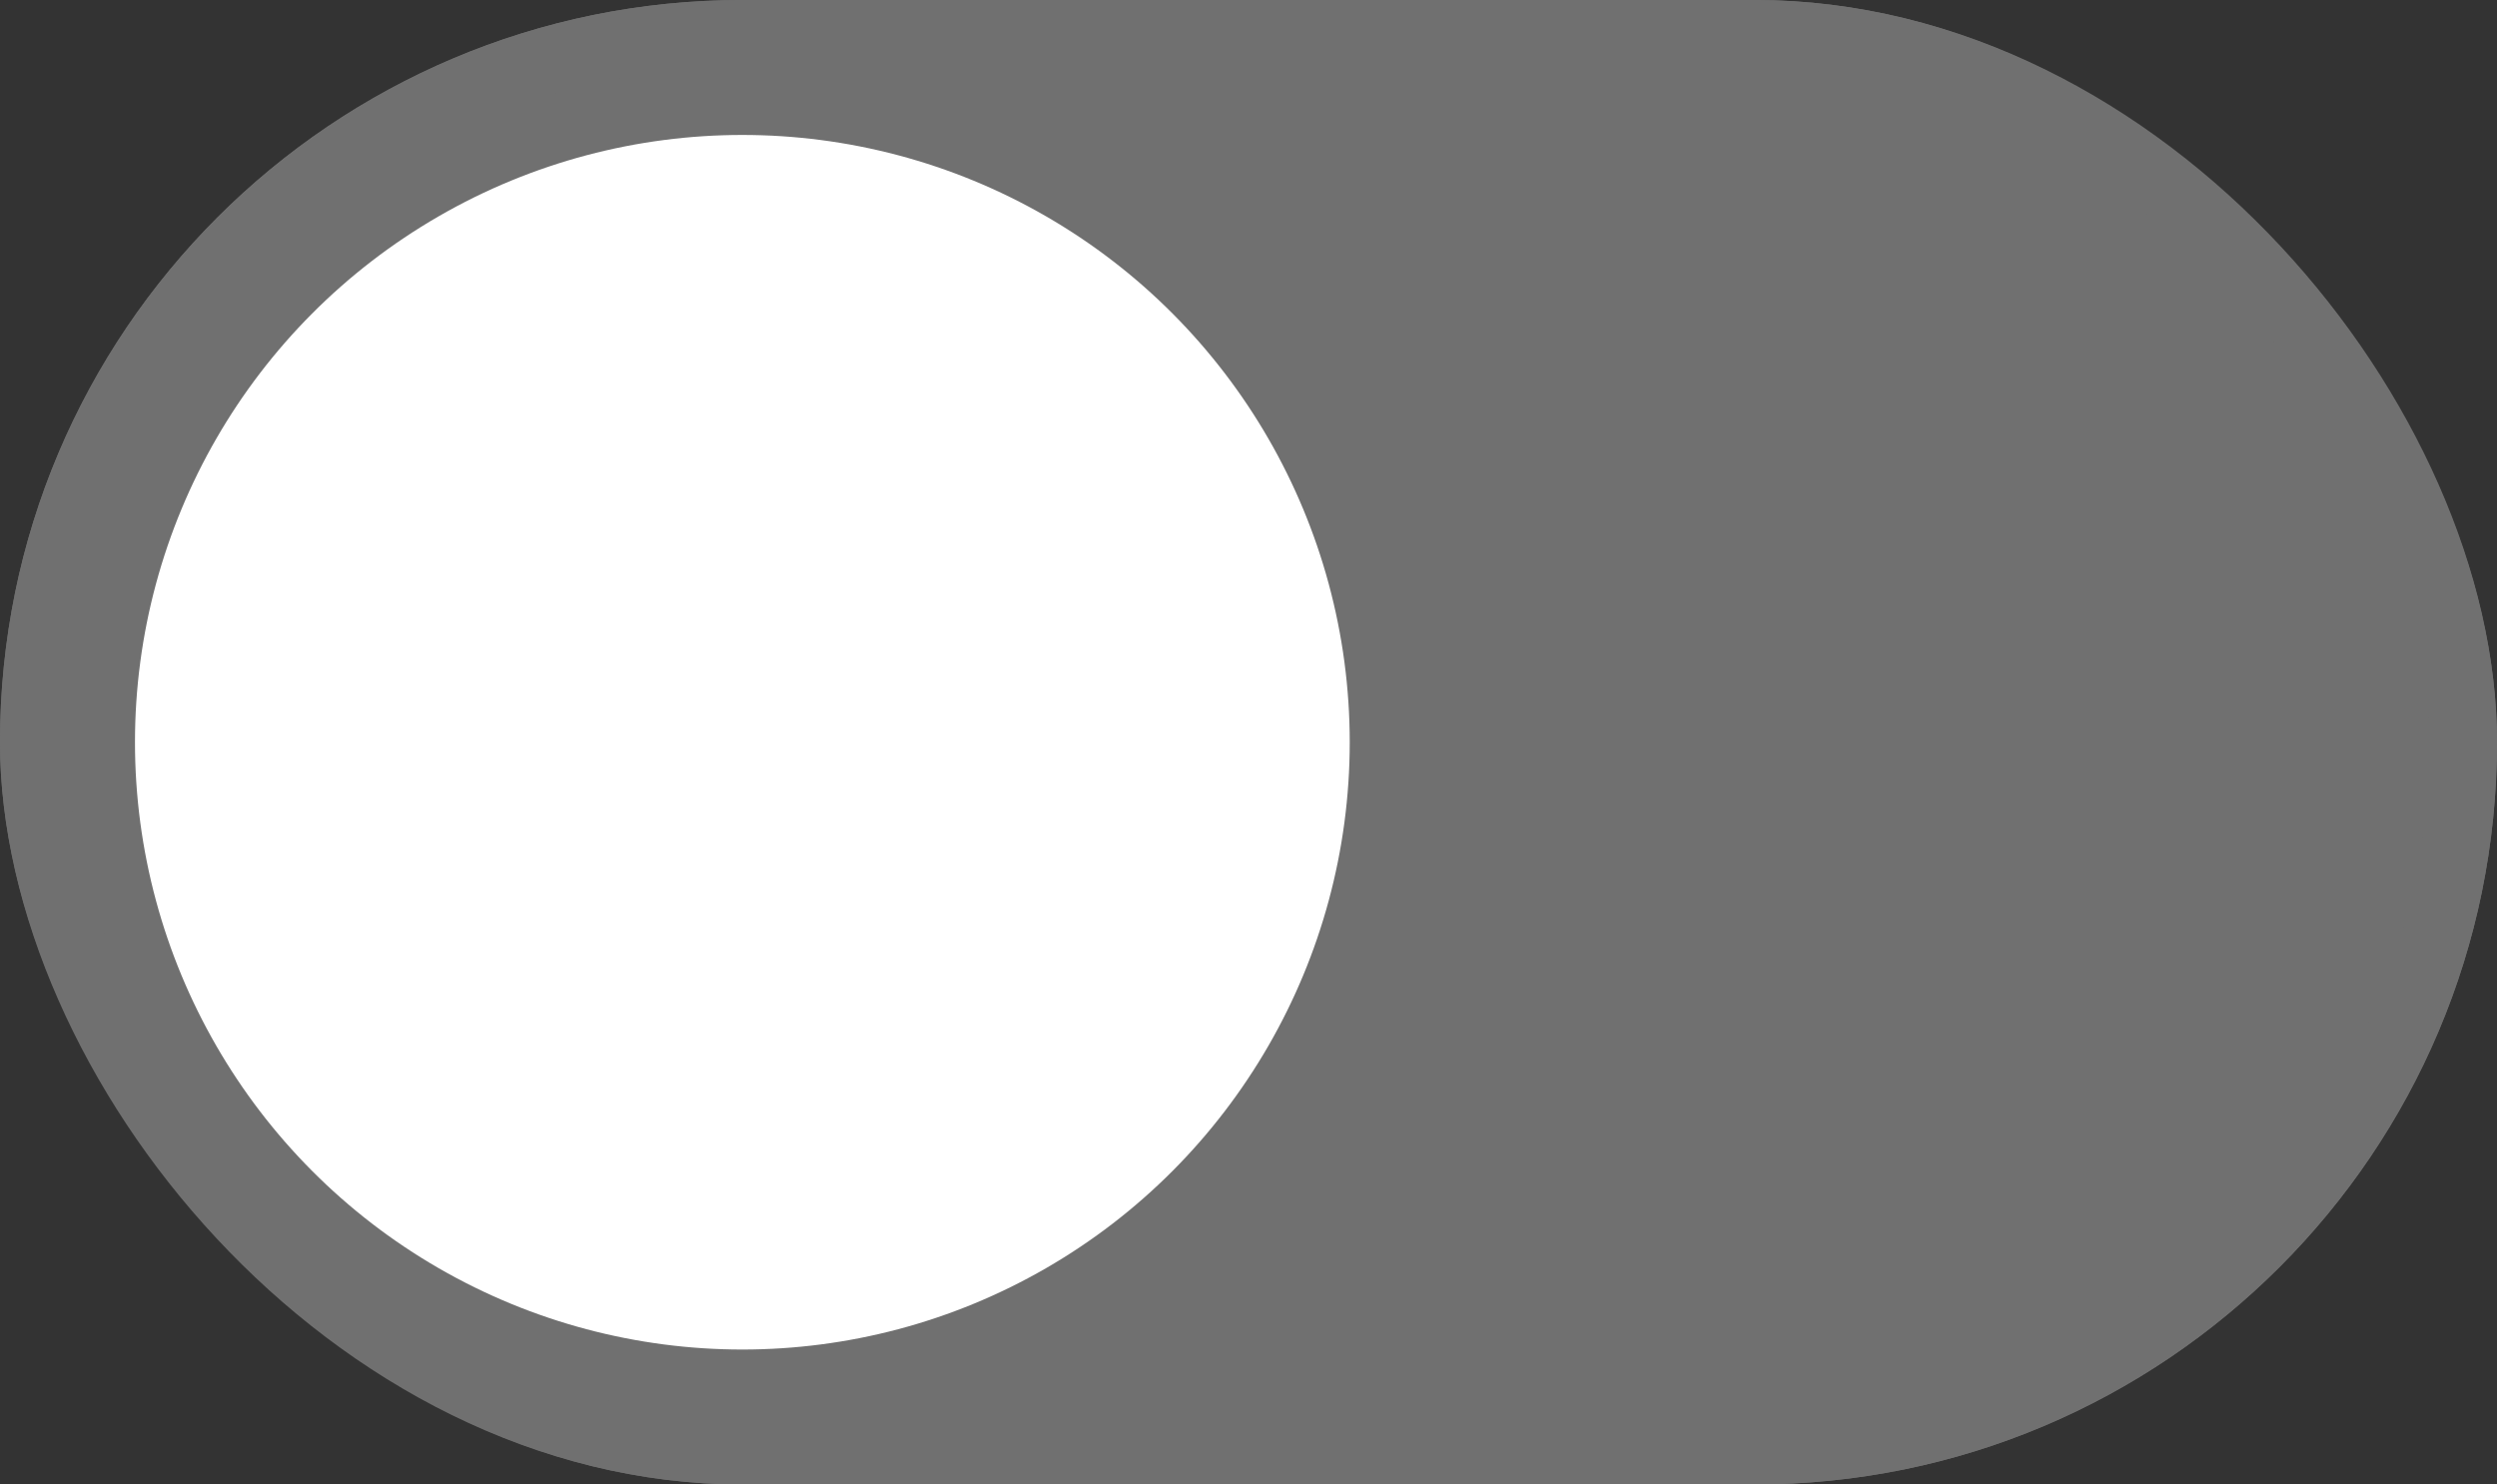
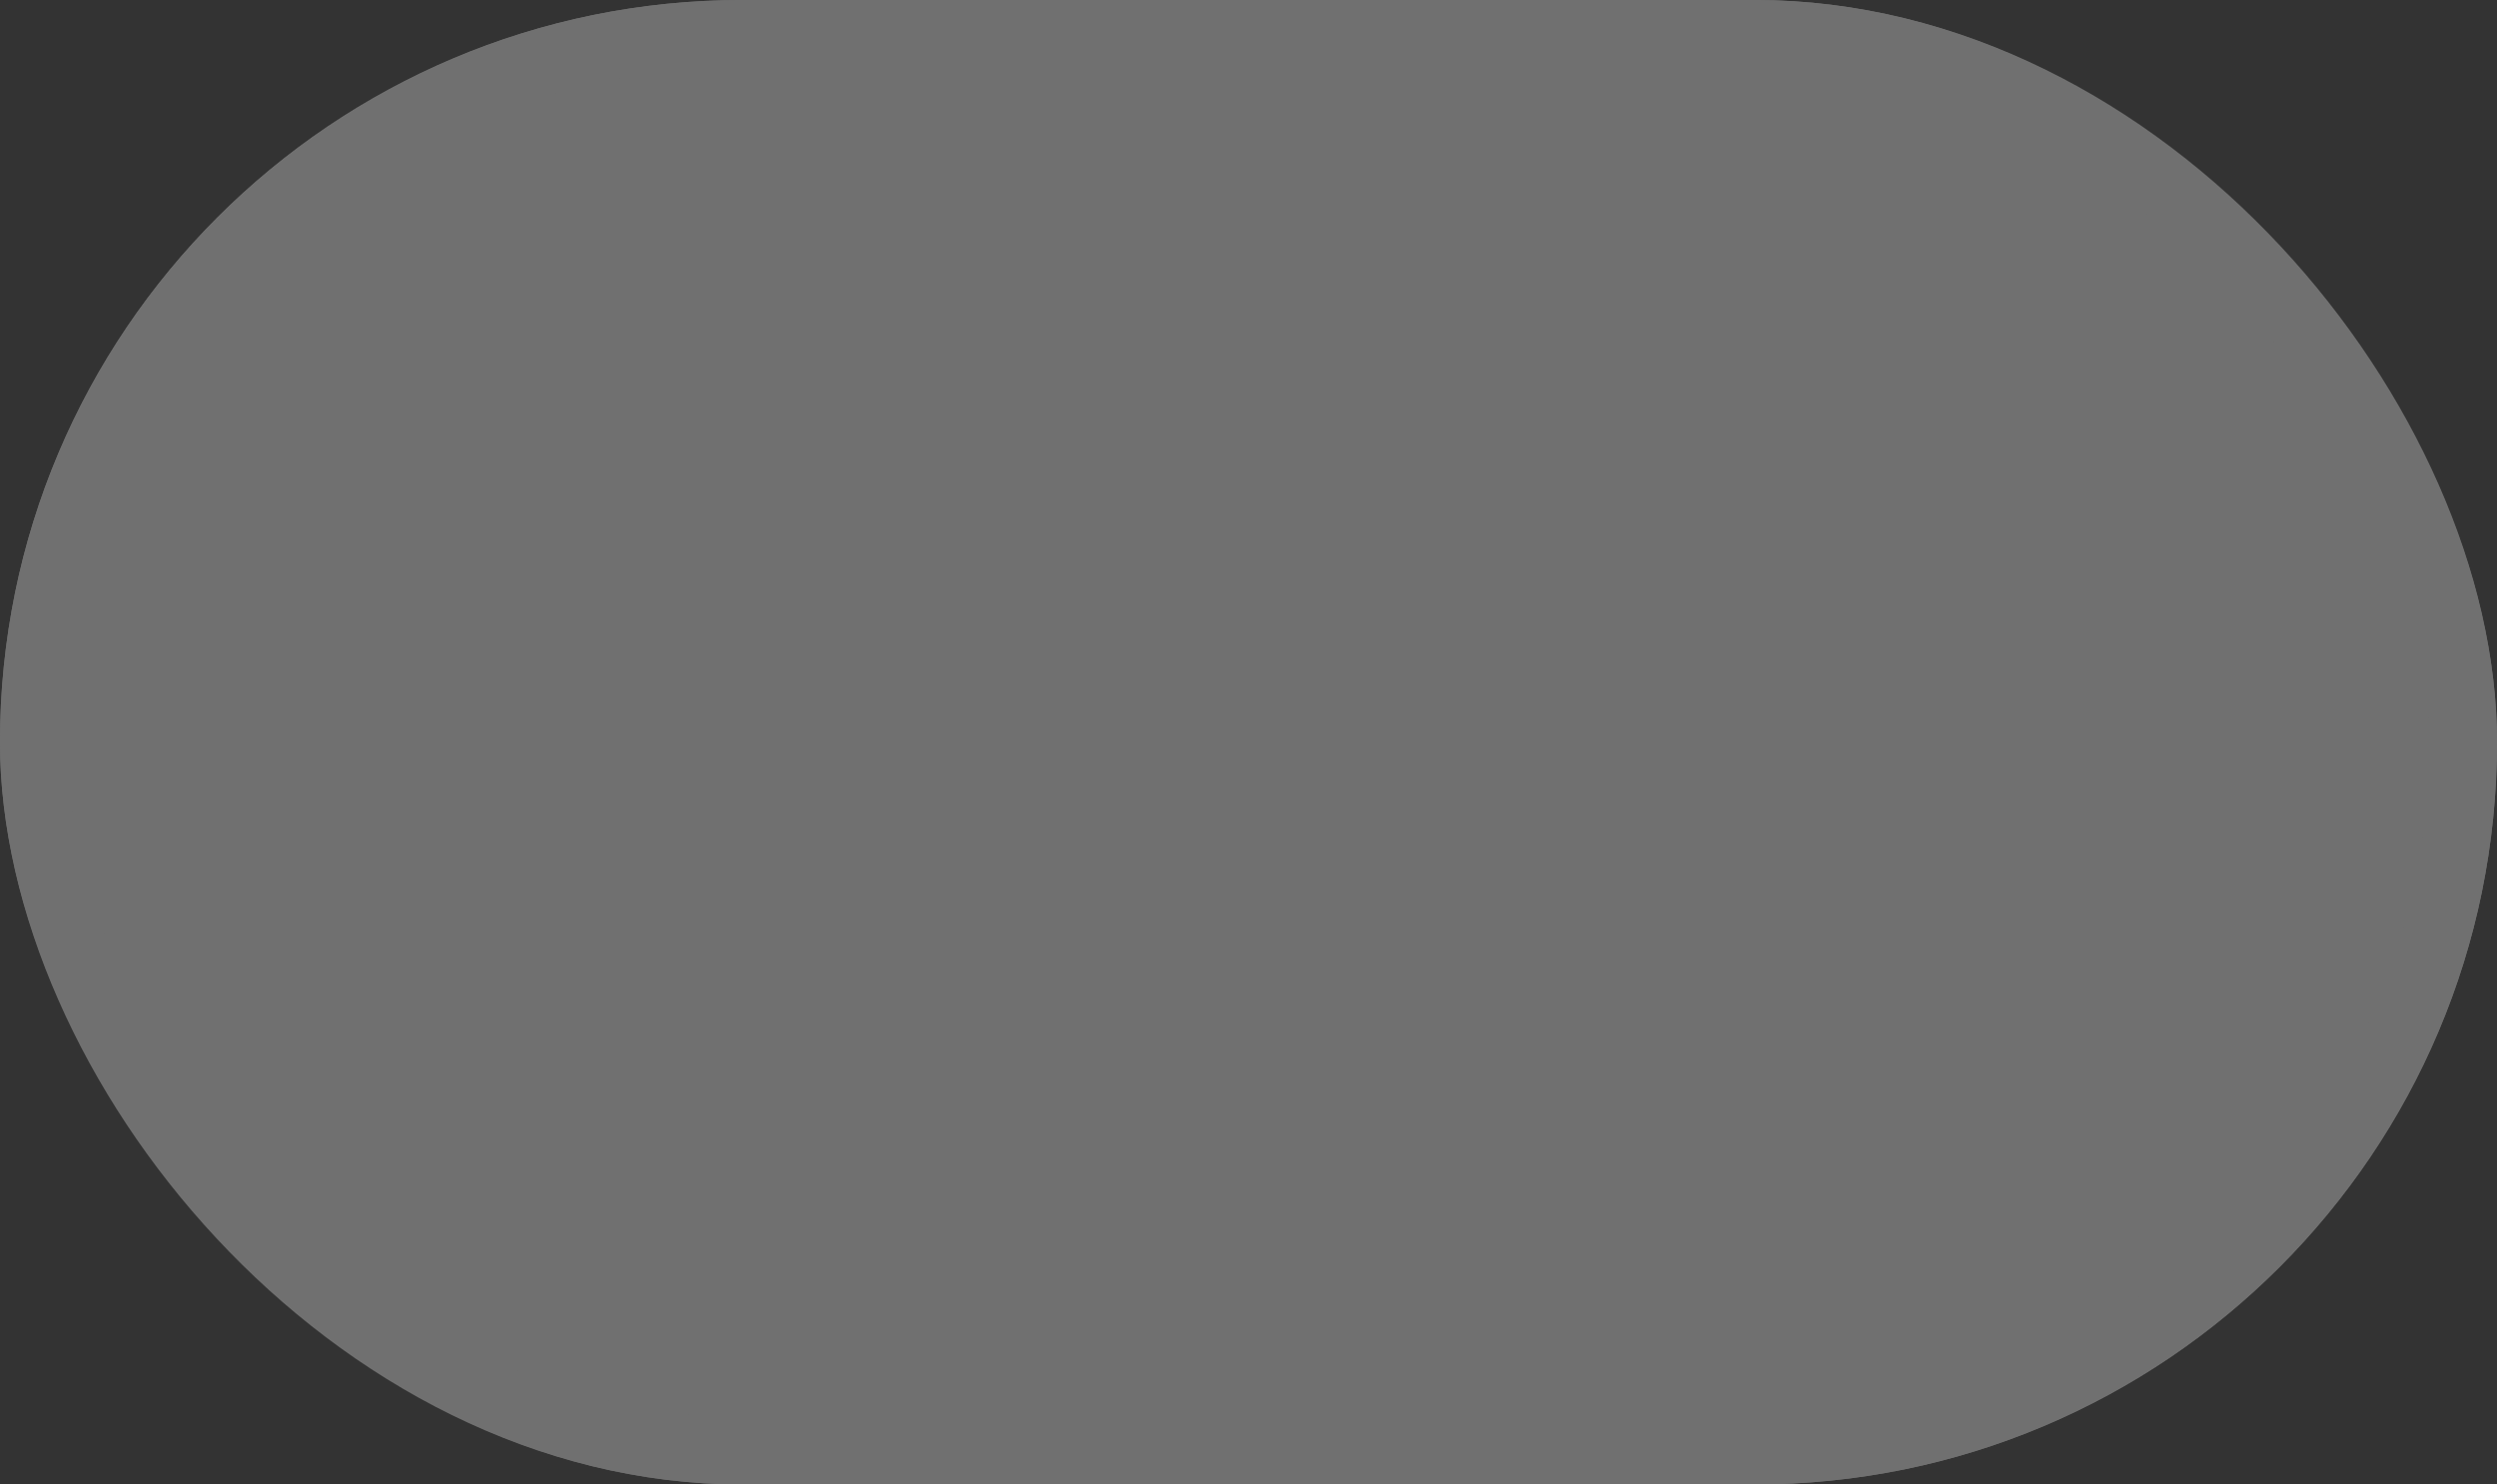
<svg xmlns="http://www.w3.org/2000/svg" width="37" height="22" viewBox="0 0 37 22">
  <rect x="0" y="0" width="37" height="22" fill="#333333" stroke="none" />
  <g id="Grupo_8" data-name="Grupo 8" transform="translate(-1250 -204)">
    <g id="Grupo_5" data-name="Grupo 5">
      <g id="Rectángulo_19" data-name="Rectángulo 19" transform="translate(1250 204)" fill="#707070" stroke="#707070" stroke-width="1">
        <rect width="37" height="22" rx="11" stroke="none" />
        <rect x="0.5" y="0.5" width="36" height="21" rx="10.5" fill="none" />
      </g>
-       <circle id="Elipse_7" data-name="Elipse 7" cx="9" cy="9" r="9" transform="translate(1252 206)" fill="#fff" />
    </g>
  </g>
</svg>